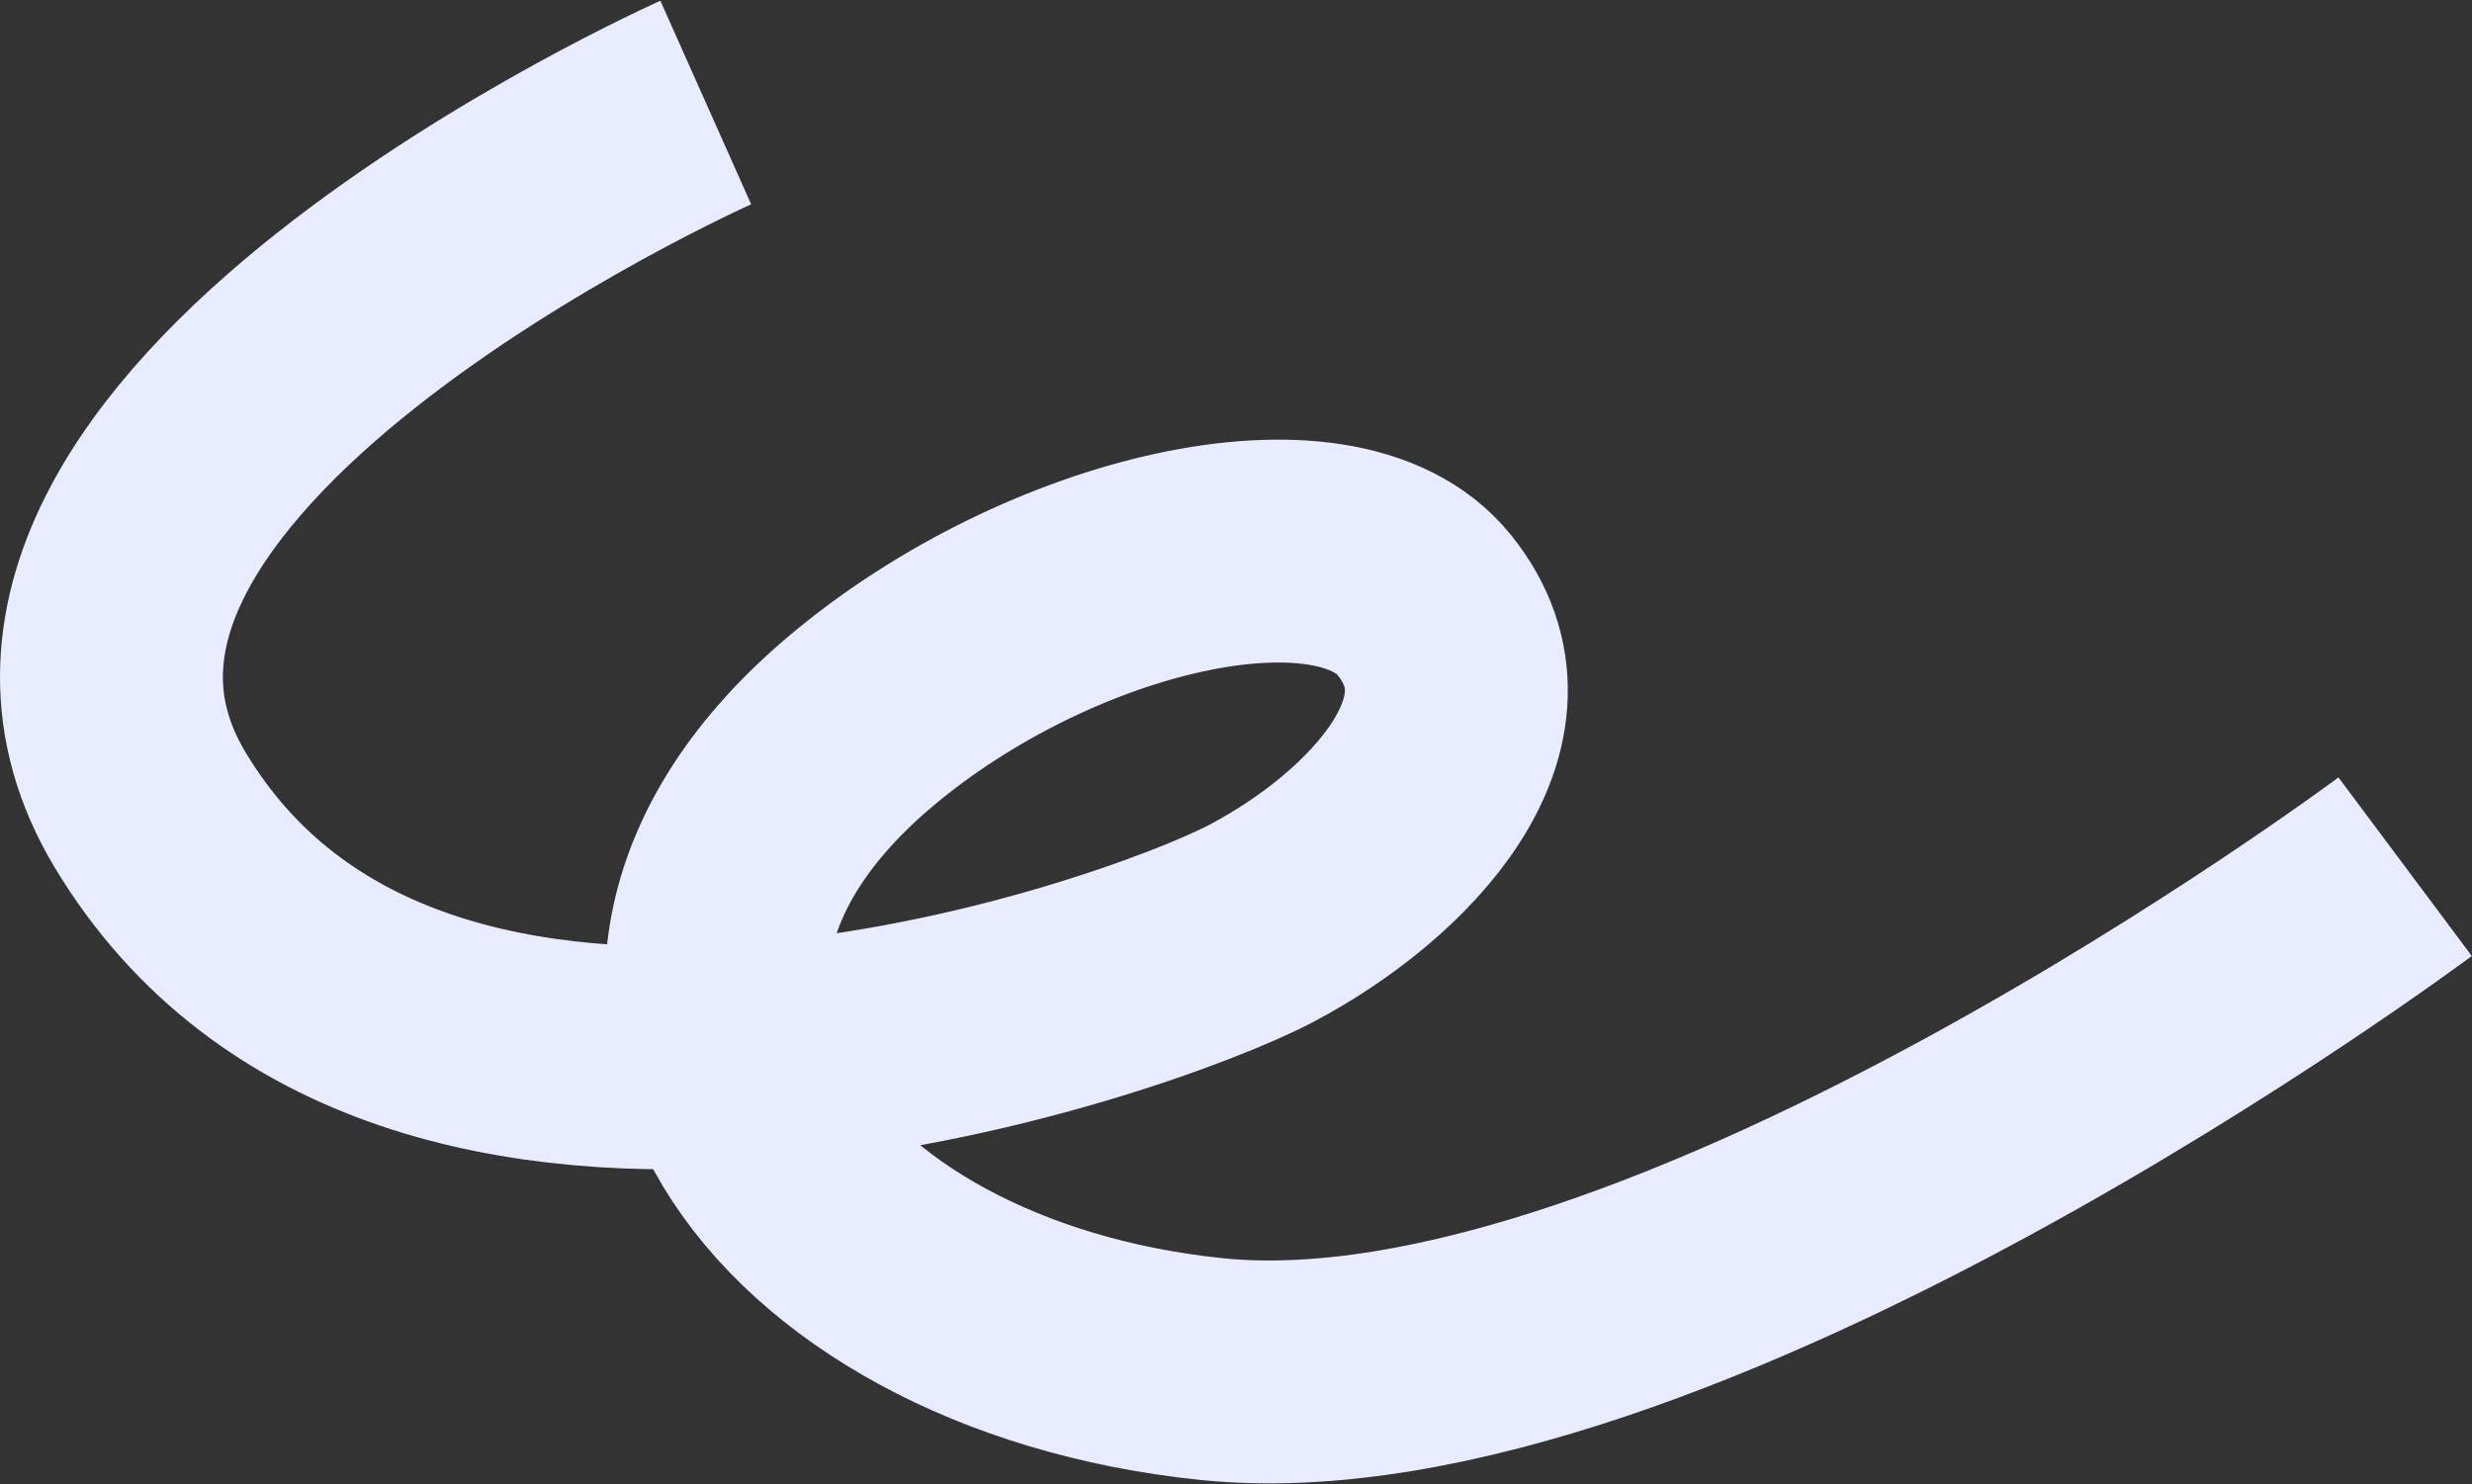
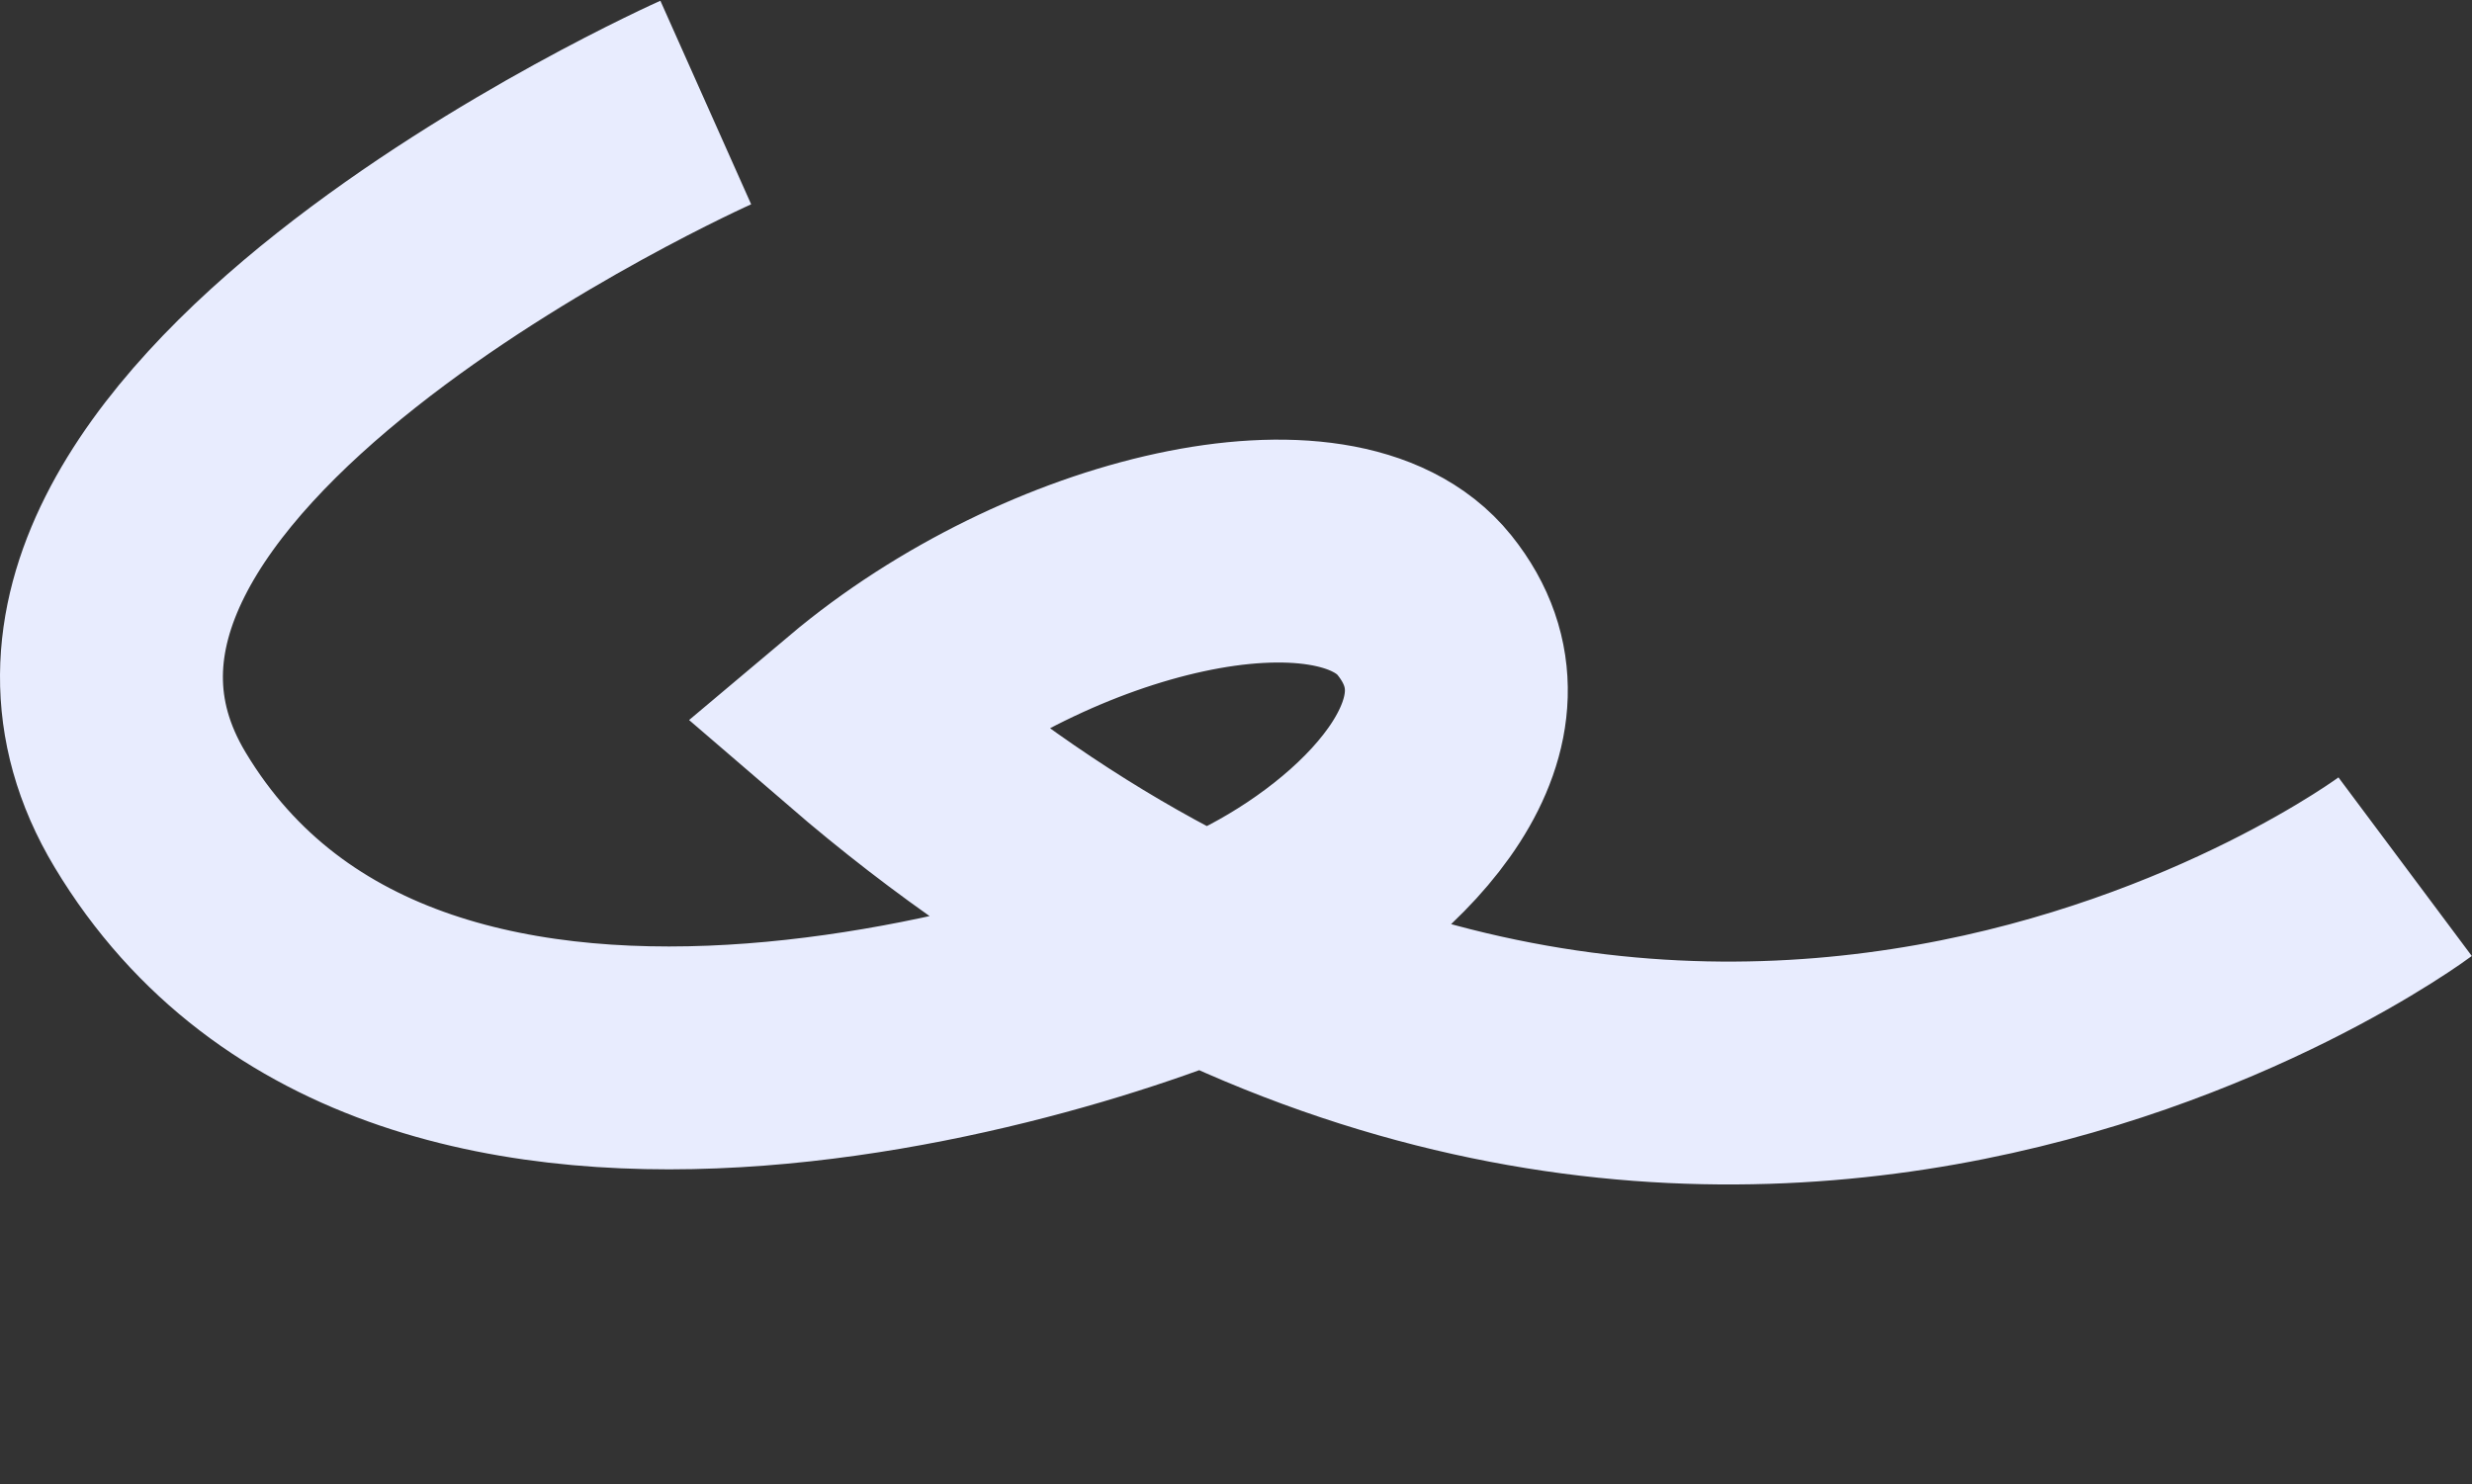
<svg xmlns="http://www.w3.org/2000/svg" width="2218" height="1332" viewBox="0 0 2218 1332" fill="none">
  <rect x="0" y="0" width="2218" height="1332" fill="#333333" stroke="none" />
-   <path d="M633.254 92C633.254 92 -60.694 401.442 134.674 726.71C368.446 1115.91 1017.04 889.192 1132.06 828.412C1247.08 767.632 1361.59 647 1278.08 543.071C1198.68 444.255 941.232 504.924 772.5 647C488.699 885.968 705.63 1188.9 1086.5 1228.5C1497.07 1271.19 2158 777.746 2158 777.746" stroke="#E8ECFE" stroke-width="200" />
+   <path d="M633.254 92C633.254 92 -60.694 401.442 134.674 726.71C368.446 1115.91 1017.04 889.192 1132.06 828.412C1247.08 767.632 1361.59 647 1278.08 543.071C1198.68 444.255 941.232 504.924 772.5 647C1497.07 1271.19 2158 777.746 2158 777.746" stroke="#E8ECFE" stroke-width="200" />
</svg>